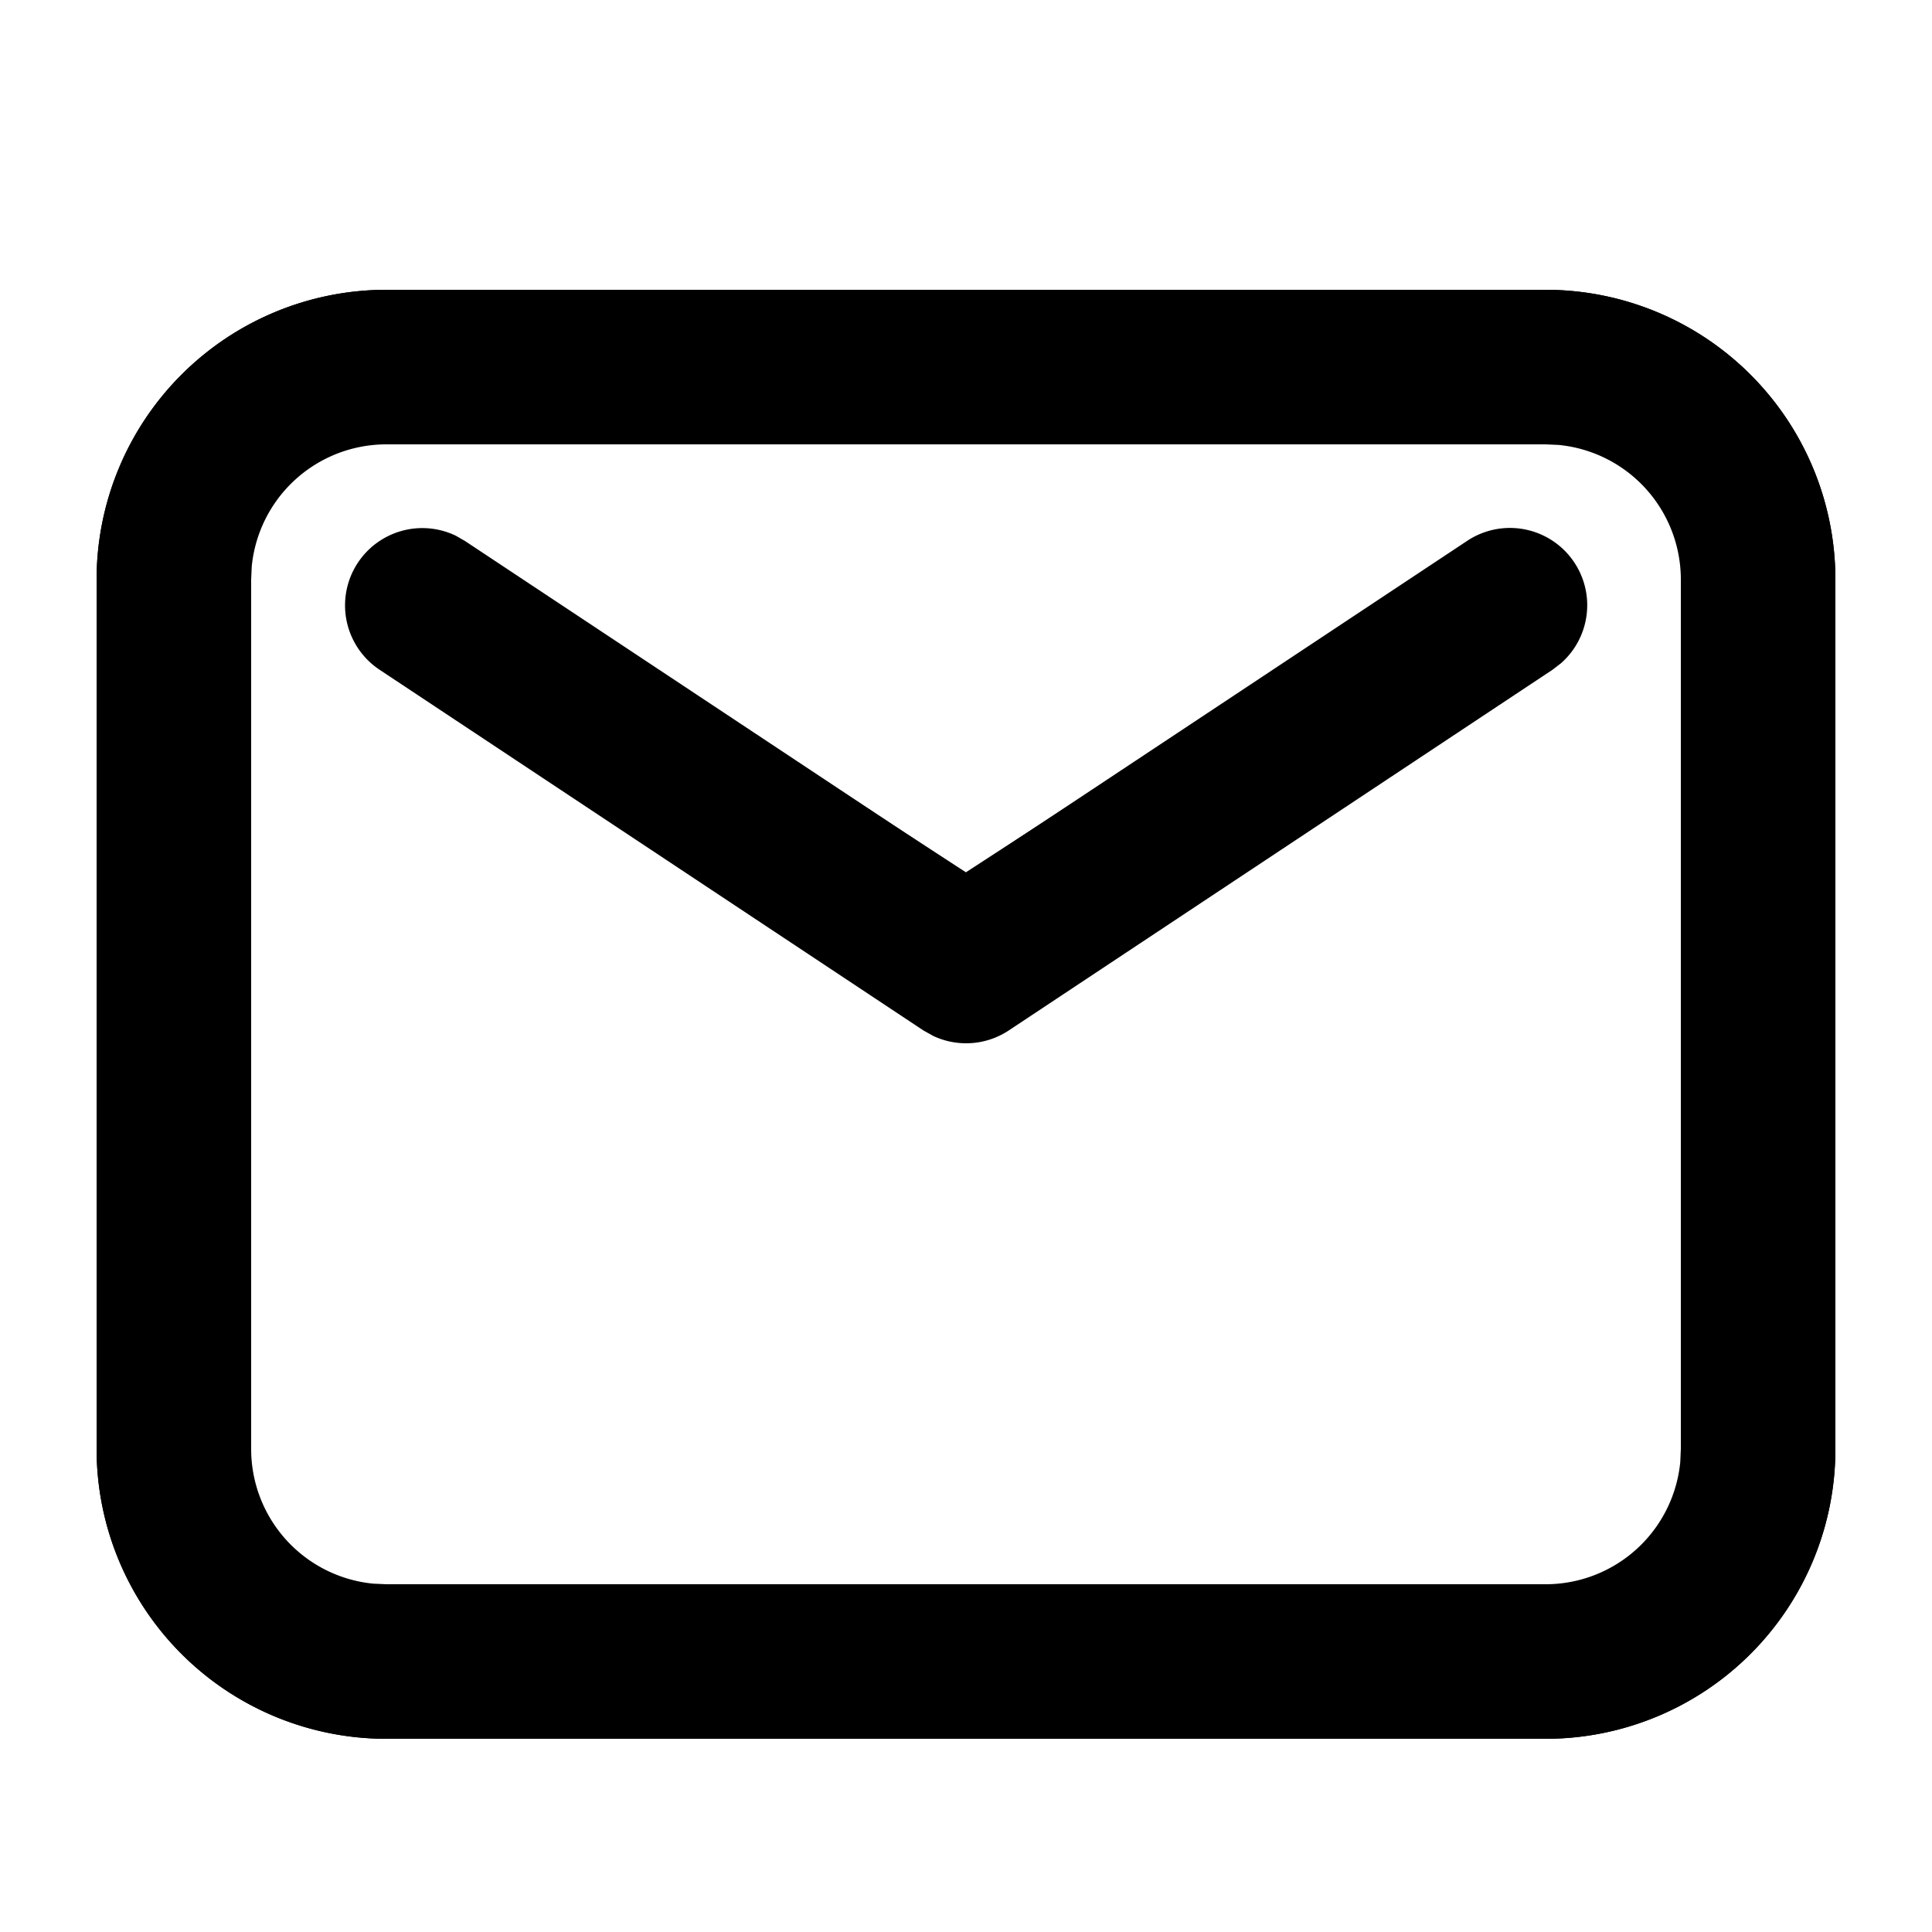
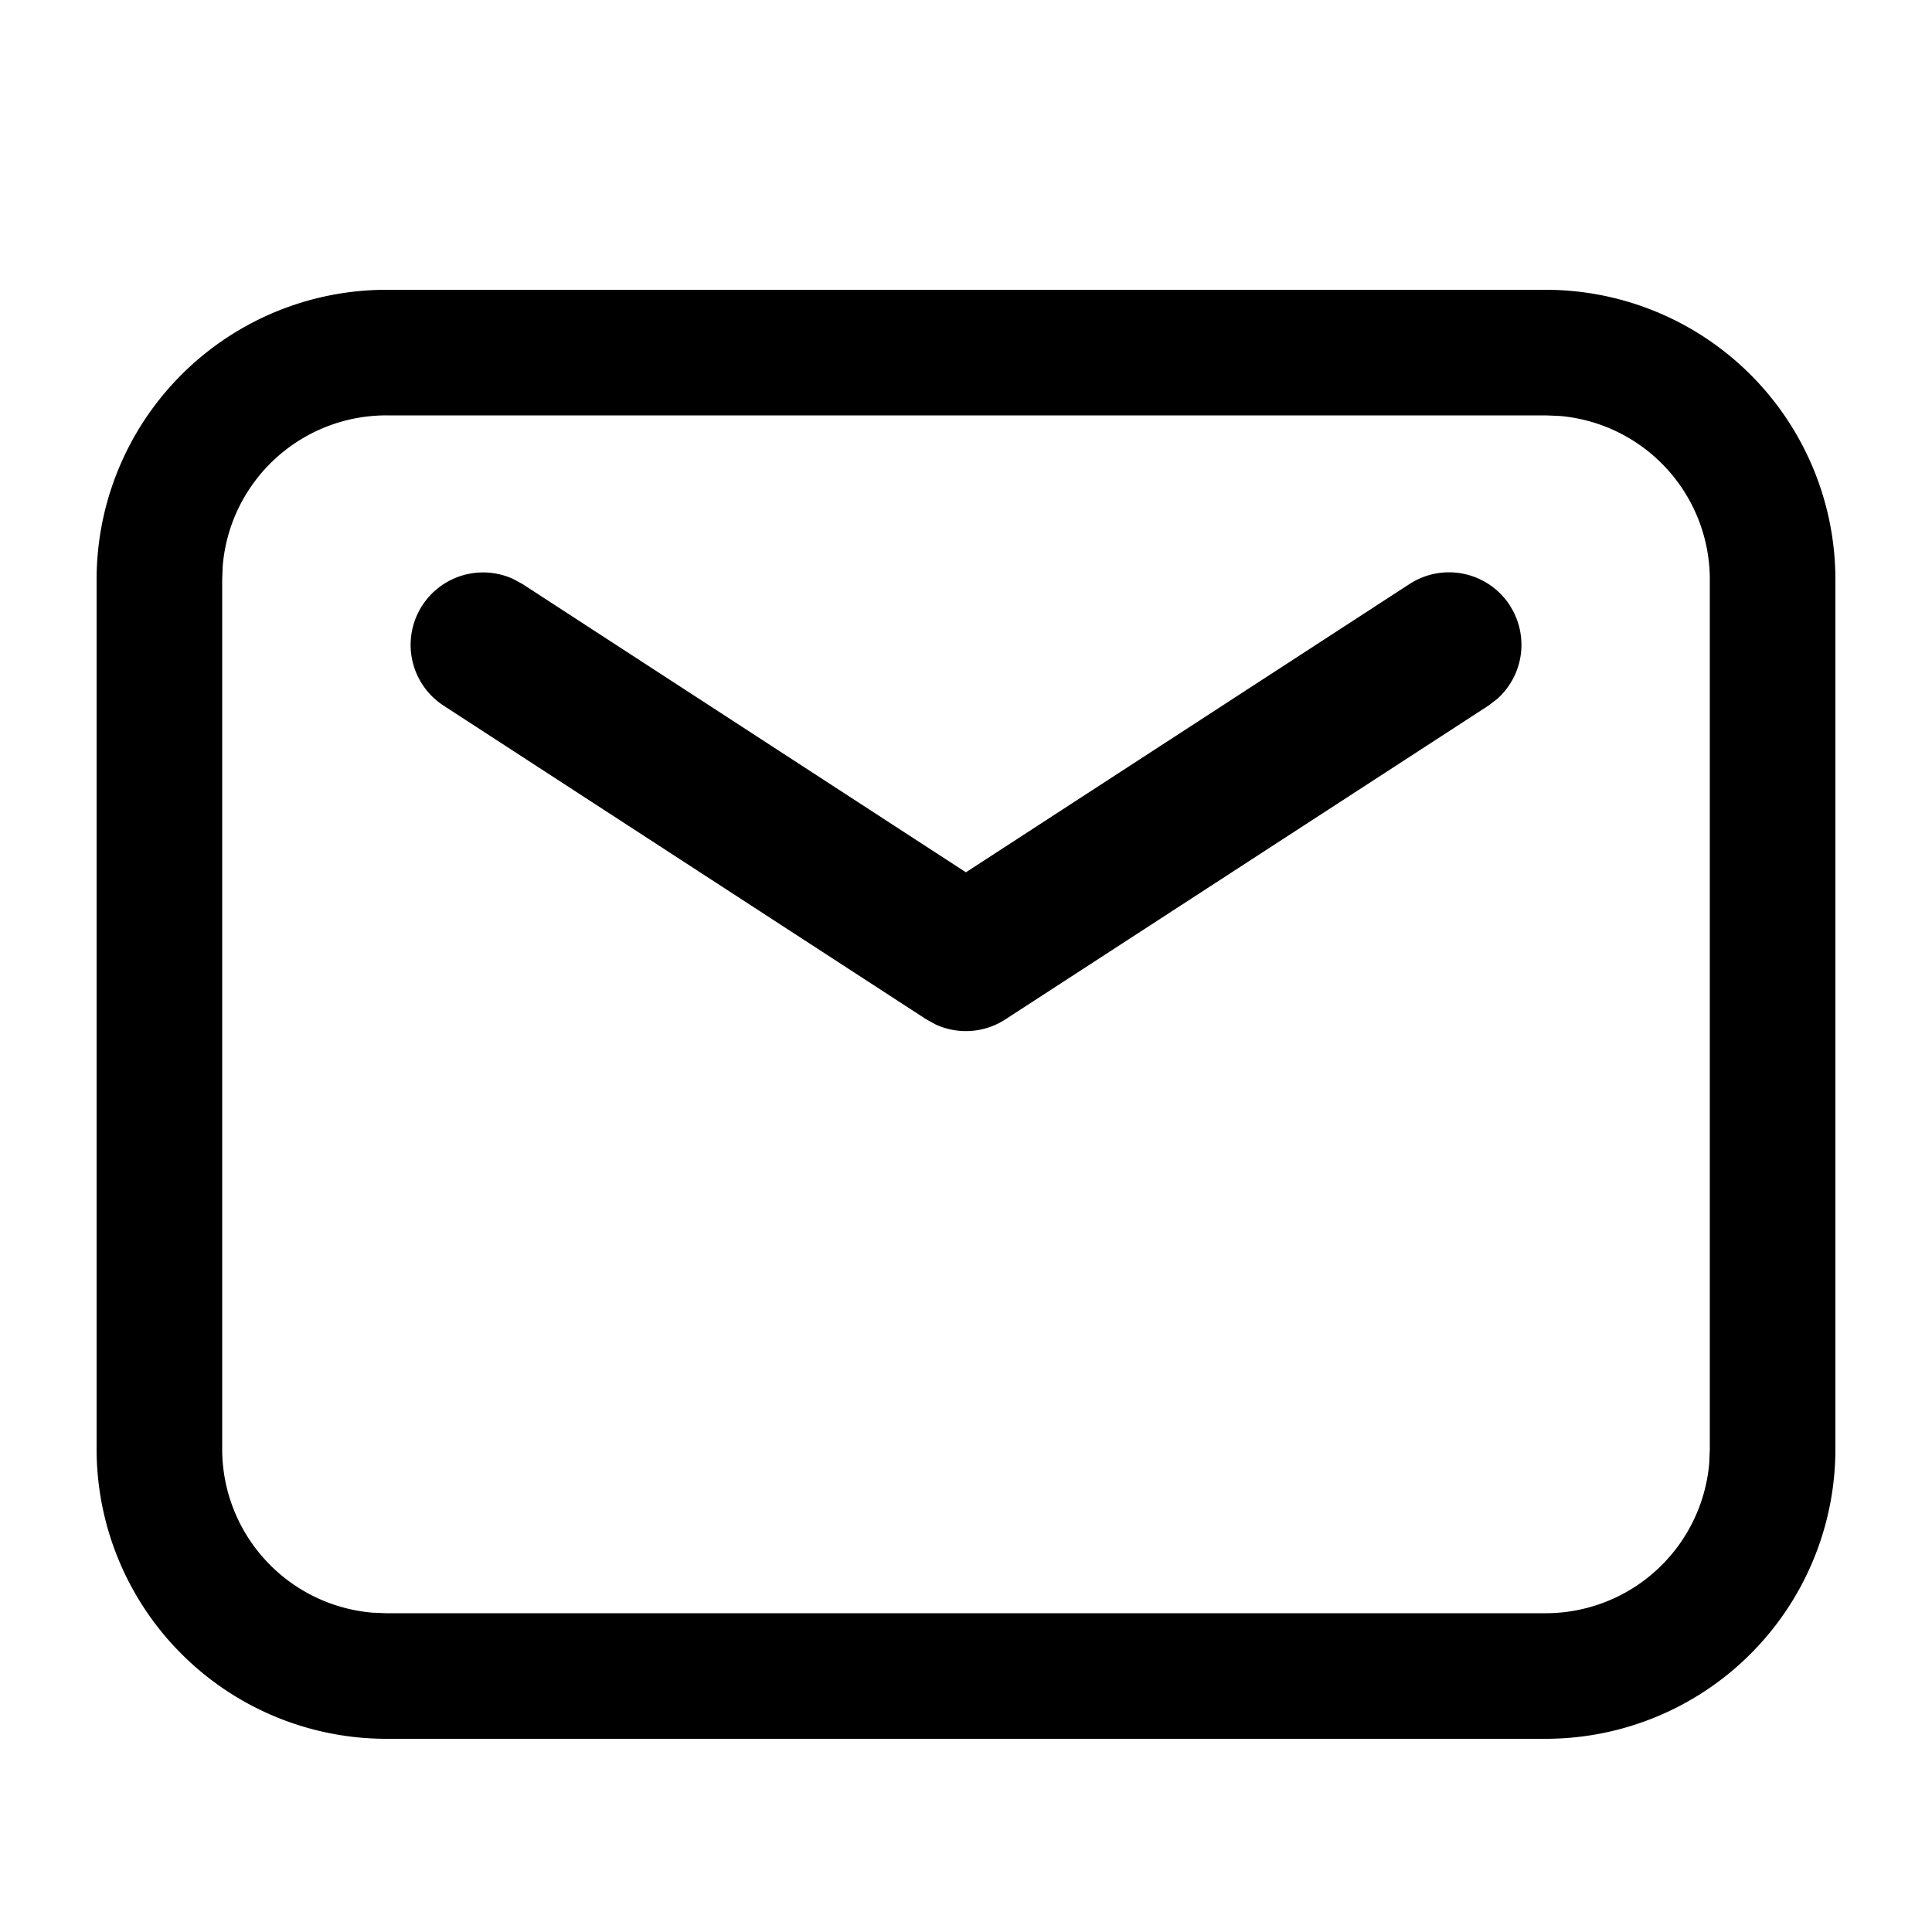
<svg xmlns="http://www.w3.org/2000/svg" version="1.1" viewBox="0 0 1024 1024">
  <path d="M819.2 153.6a153.6 153.6 0 0 1 153.6 153.6v460.8a153.6 153.6 0 0 1-153.6 153.6H204.8a153.6 153.6 0 0 1-153.6-153.6V307.2a153.6 153.6 0 0 1 153.6-153.6h614.4z m0 66.56H204.8a87.04 87.04 0 0 0-86.733 79.514L117.76 307.2v460.8a87.04 87.04 0 0 0 79.514 86.733L204.8 855.04h614.4a87.04 87.04 0 0 0 86.733-79.514L906.24 768V307.2a87.04 87.04 0 0 0-79.514-86.733L819.2 220.16z m-18.995 100.71a38.4 38.4 0 0 1-6.758 49.664l-4.506 3.43-256.102 166.349a38.4 38.4 0 0 1-36.864 2.714l-4.966-2.714-255.949-166.349a38.4 38.4 0 0 1 36.864-67.123l5.018 2.714 235.008 152.781 235.11-152.781a38.4 38.4 0 0 1 53.146 11.264z" />
-   <path d="M819.2 153.6a153.6 153.6 0 0 1 153.6 153.6v460.8a153.6 153.6 0 0 1-153.6 153.6H204.8a153.6 153.6 0 0 1-153.6-153.6V307.2a153.6 153.6 0 0 1 153.6-153.6h614.4z m0 81.92H204.8a71.68 71.68 0 0 0-71.373 64.768L133.12 307.2v460.8a71.68 71.68 0 0 0 64.768 71.373L204.8 839.68h614.4a71.68 71.68 0 0 0 71.373-64.768L890.88 768V307.2a71.68 71.68 0 0 0-64.768-71.373L819.2 235.52z m-577.587 48.435l4.813 2.765L512 462.797l265.626-176.128a40.96 40.96 0 0 1 49.664 64.922l-4.403 3.379-288.205 191.181a40.96 40.96 0 0 1-39.936 2.97l-5.325-2.97-288.256-191.181a40.96 40.96 0 0 1 40.448-71.014z" />
</svg>